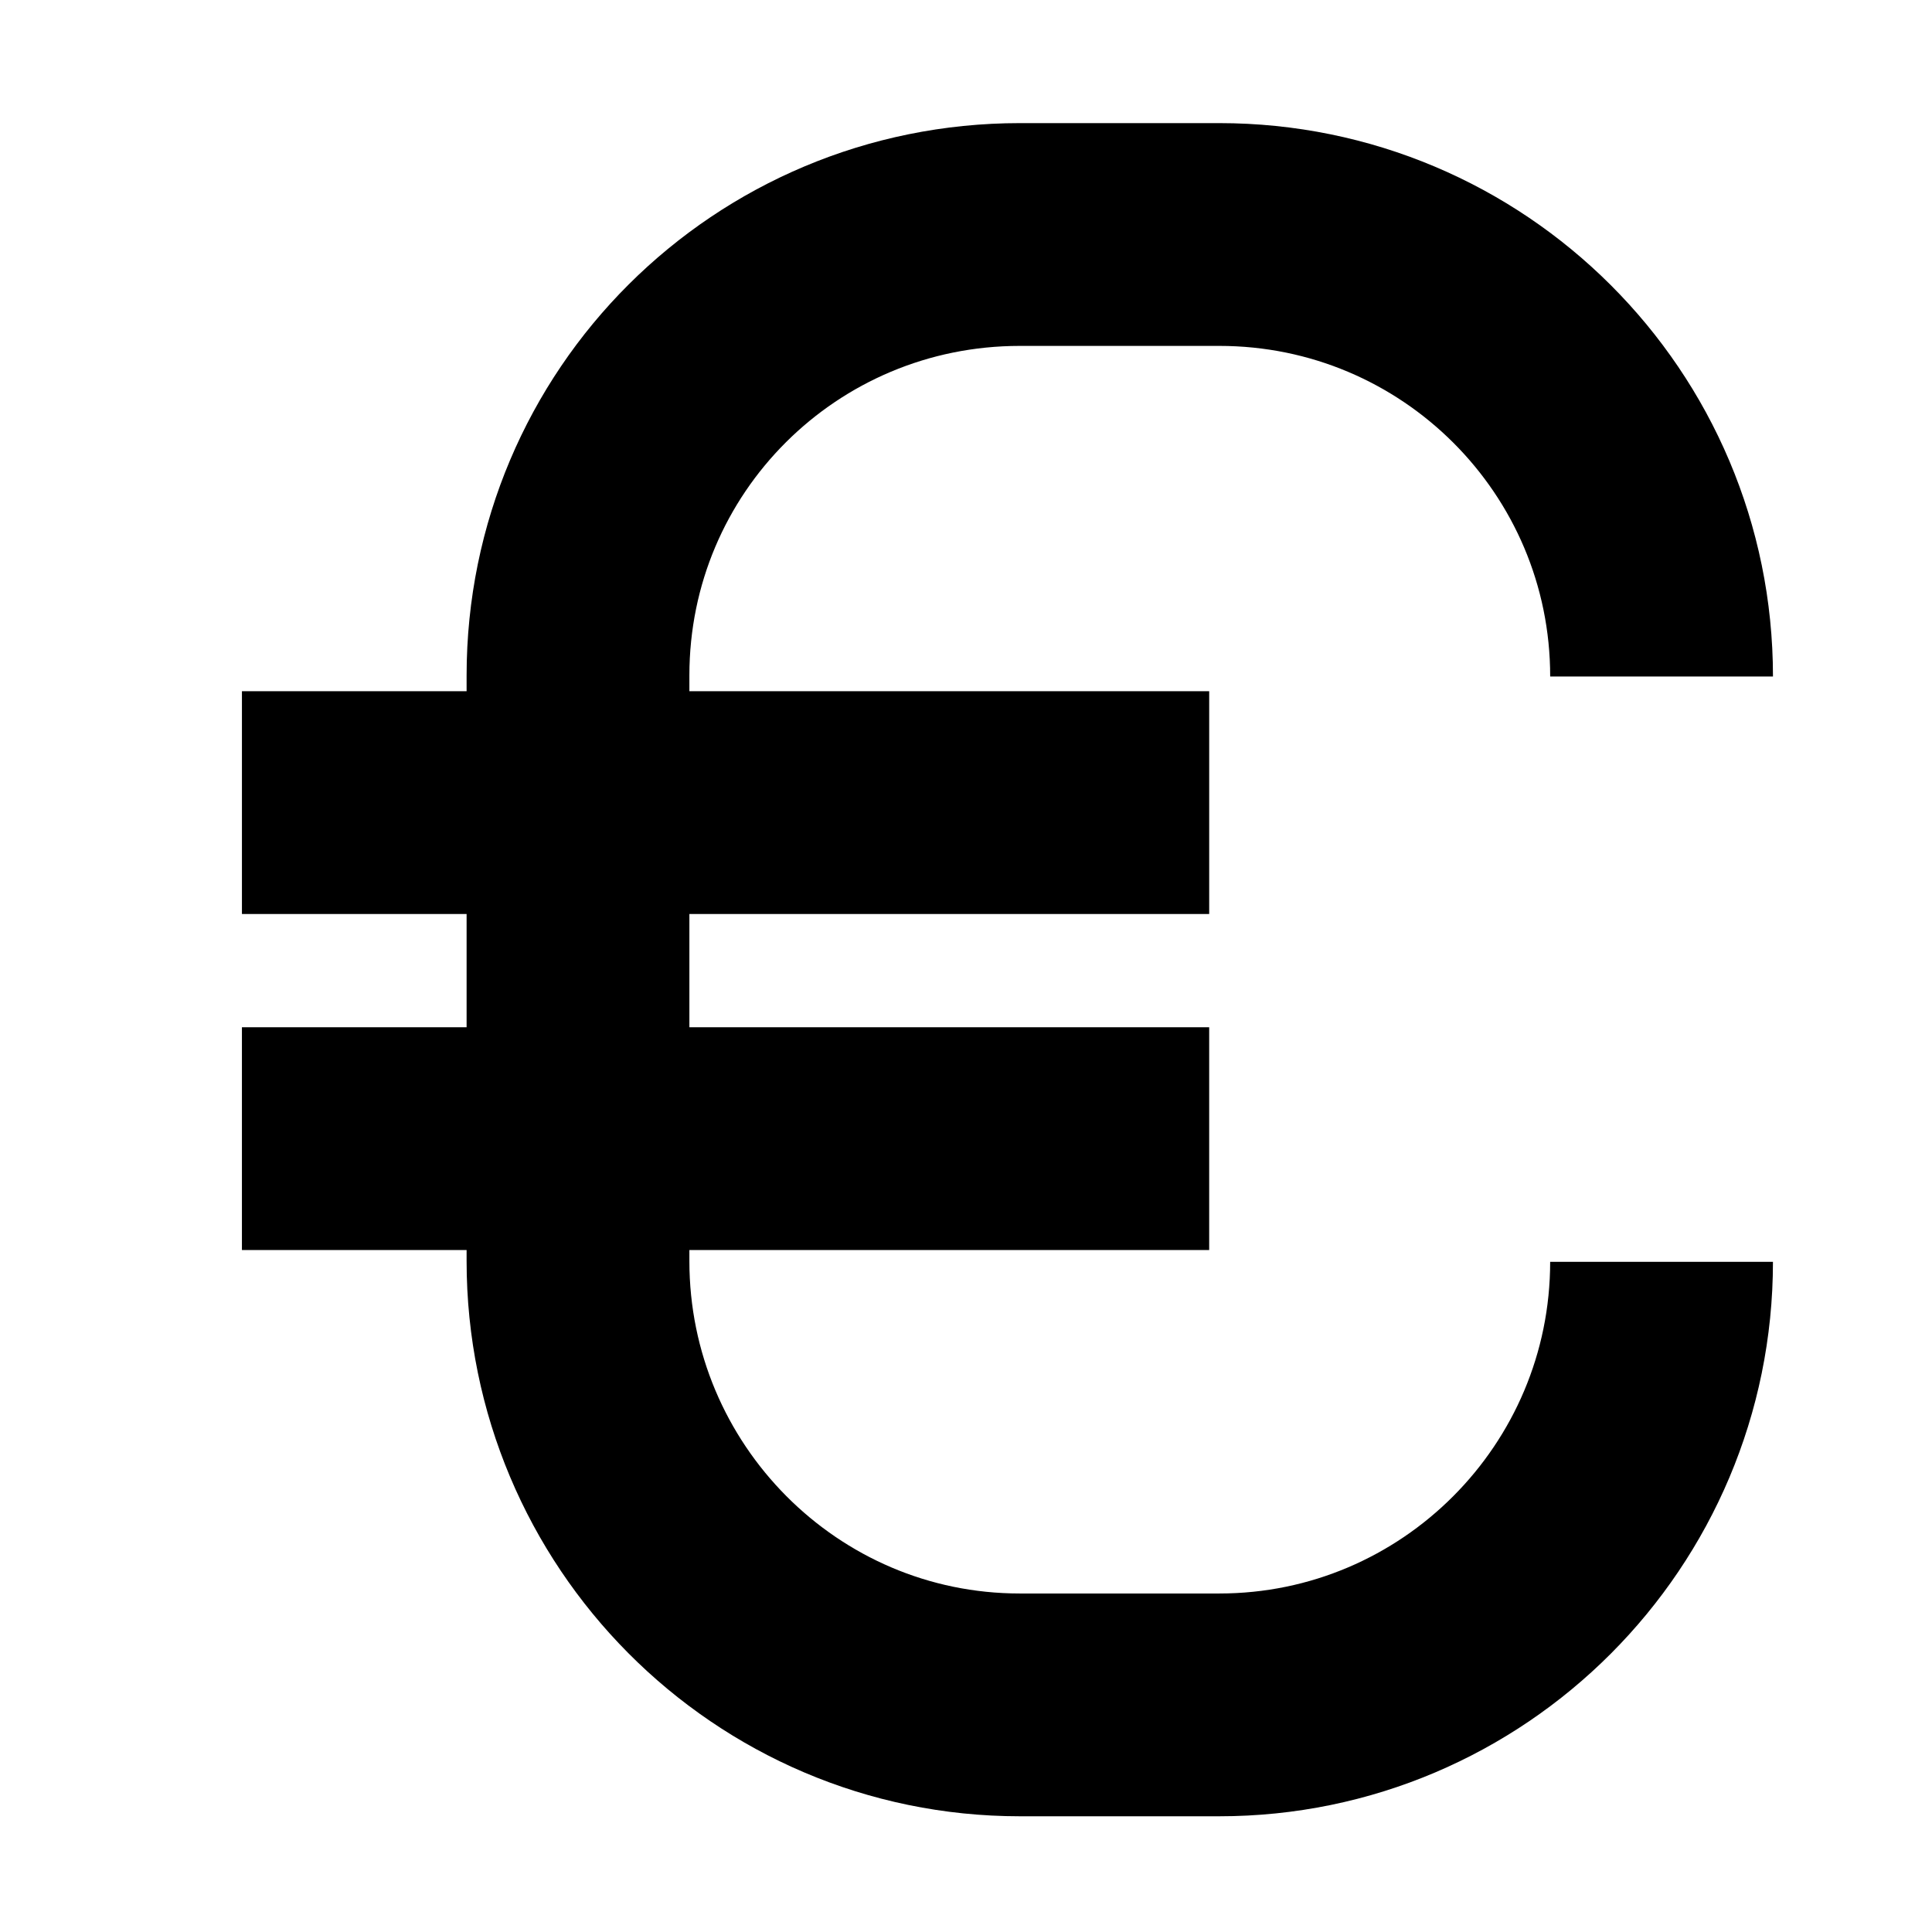
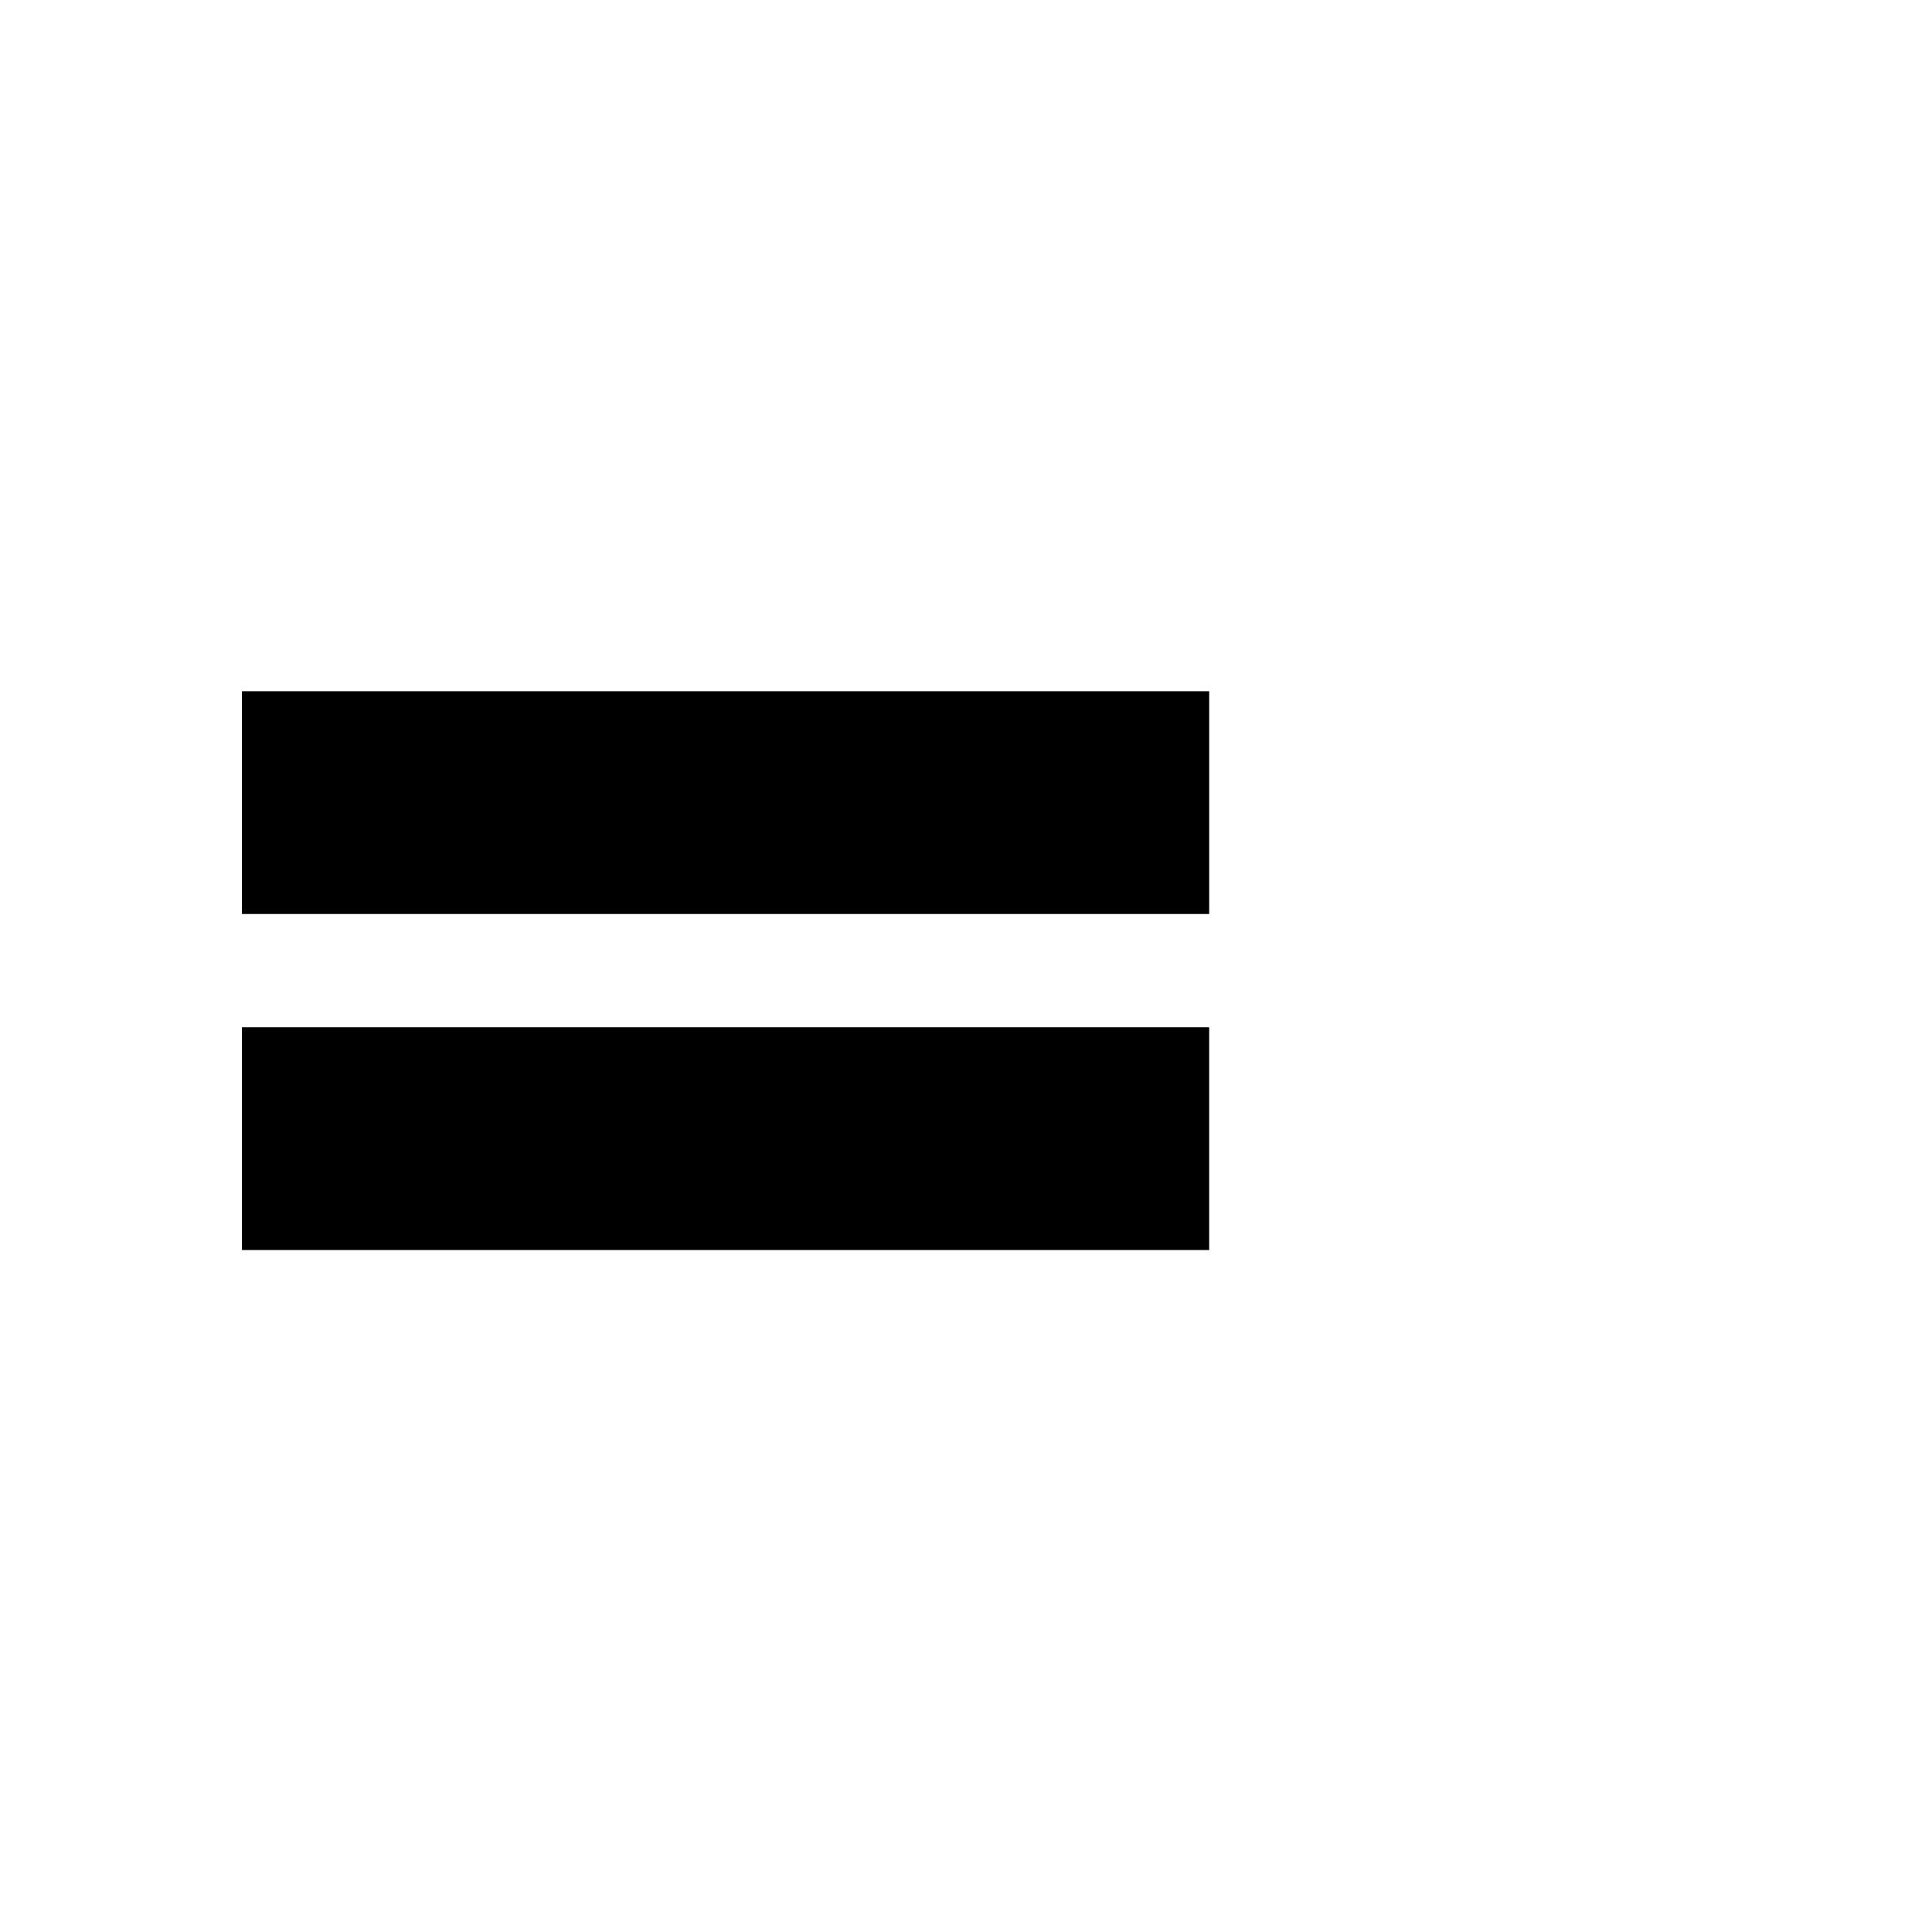
<svg xmlns="http://www.w3.org/2000/svg" width="800px" height="800px" version="1.1" viewBox="144 144 512 512">
  <defs>
    <clipPath id="a">
-       <path d="m148.09 148.09h503.81v503.81h-503.81z" />
+       <path d="m148.09 148.09h503.81v503.81z" />
    </clipPath>
  </defs>
  <g clip-path="url(#a)">
-     <path transform="matrix(.492 0 0 .492 177.25 162.36)" d="m827.4 642.34c0 131.6-106.67 238.66-238.26 238.66h-107.38c-131.59 0-238.01-107.45-238.01-239.04v-315.45c0-131.6 106.41-237.51 238.01-237.51h107.39c131.59 0 238.26 106.48 238.26 238.08" fill="none" stroke="#000000" stroke-miterlimit="10" stroke-width="120" />
-   </g>
+     </g>
  <path transform="matrix(.492 0 0 .492 177.25 162.36)" d="m583.73 576h-521" fill="none" stroke="#000000" stroke-miterlimit="10" stroke-width="120" />
  <path transform="matrix(.492 0 0 .492 177.25 162.36)" d="m62.736 395h521" fill="none" stroke="#000000" stroke-miterlimit="10" stroke-width="120" />
</svg>